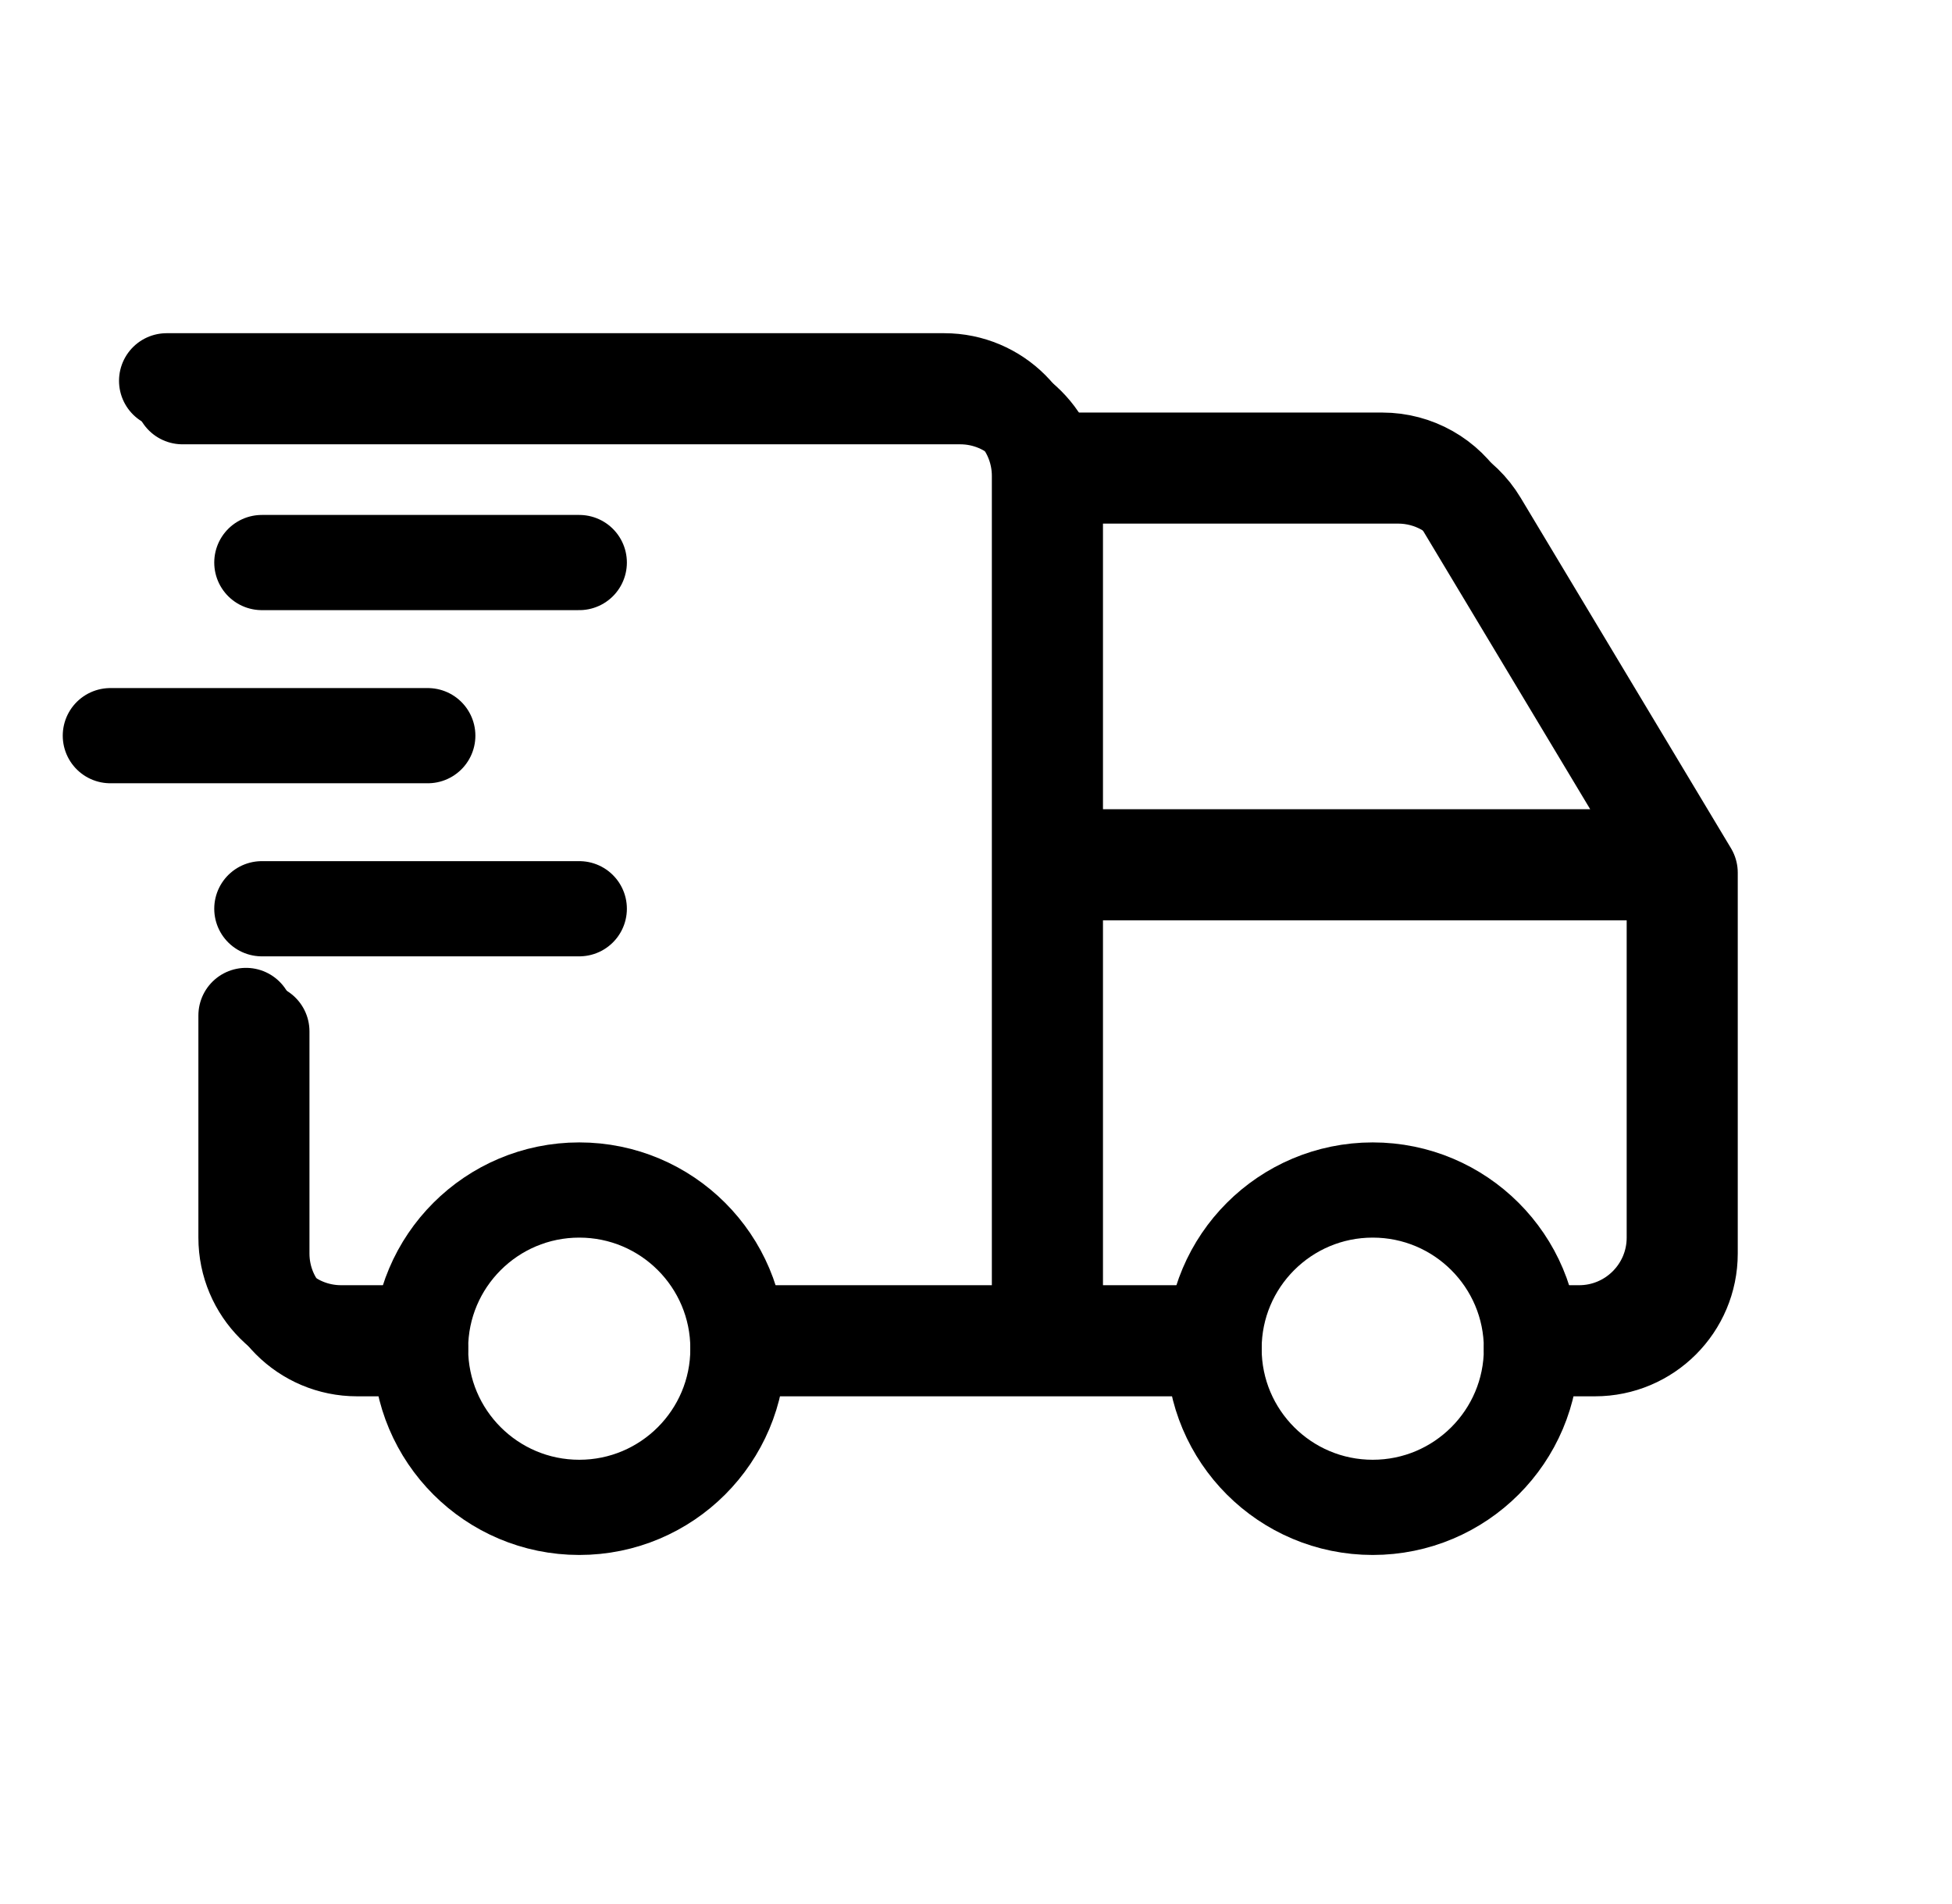
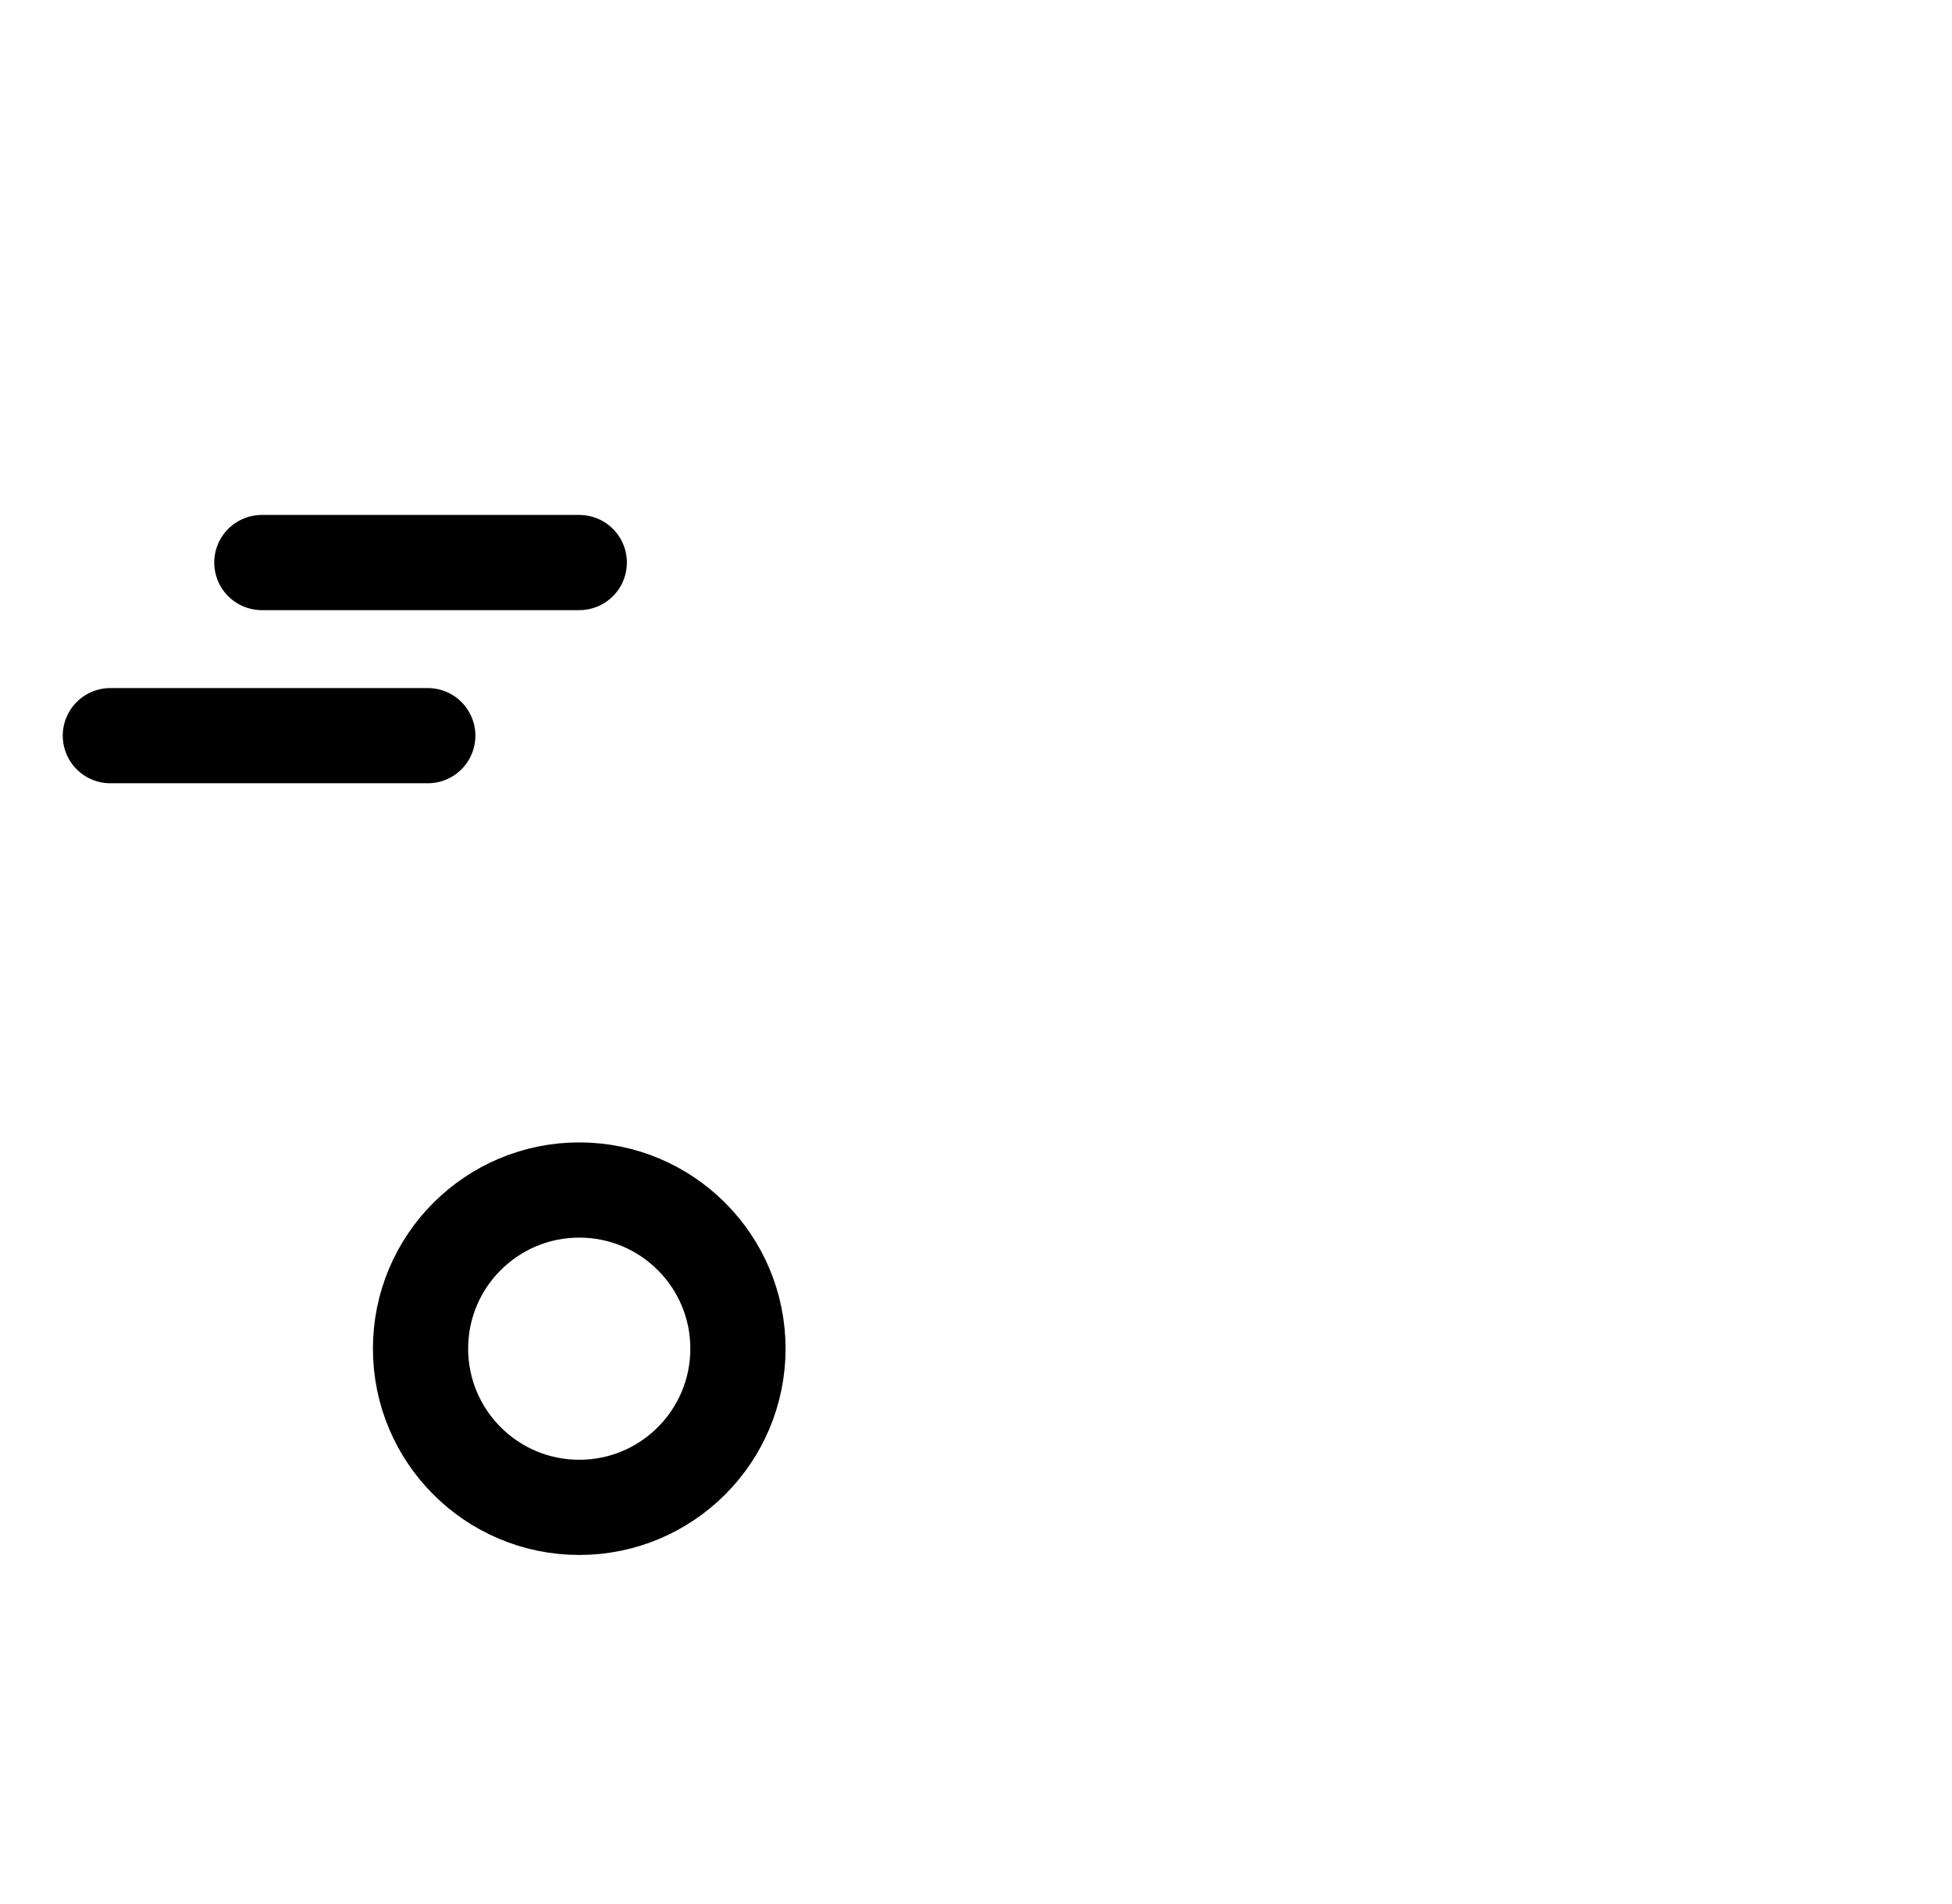
<svg xmlns="http://www.w3.org/2000/svg" width="41" height="40" viewBox="0 0 41 40" fill="none">
  <g clip-path="url(#clip0_2944_43)">
    <path d="M12.167 31.667C14.008 31.667 15.5 30.174 15.5 28.333C15.5 26.492 14.008 25 12.167 25C10.326 25 8.833 26.492 8.833 28.333C8.833 30.174 10.326 31.667 12.167 31.667Z" stroke="#000" stroke-width="2" stroke-linecap="round" stroke-linejoin="round" />
-     <path d="M28.833 31.667C30.674 31.667 32.167 30.174 32.167 28.333C32.167 26.492 30.674 25 28.833 25C26.992 25 25.5 26.492 25.5 28.333C25.5 30.174 26.992 31.667 28.833 31.667Z" stroke="#000" stroke-width="2" stroke-linecap="round" stroke-linejoin="round" />
-     <path d="M8.833 28.334H7.5C6.395 28.334 5.5 27.438 5.5 26.334V21.667M3.833 8.334H20.167C21.271 8.334 22.167 9.229 22.167 10.334V28.334M15.5 28.334H25.5M32.167 28.334H33.5C34.605 28.334 35.5 27.438 35.5 26.334V18.334M35.5 18.334H22.167M35.5 18.334L31.082 10.971C30.721 10.369 30.07 10 29.367 10H22.167" stroke="#000" stroke-width="2" stroke-linecap="round" stroke-linejoin="round" />
-     <path d="M8.5 28H7.167C6.062 28 5.167 27.105 5.167 26V21.333M3.5 8H19.833C20.938 8 21.833 8.895 21.833 10V28M15.5 28H25.167M32.5 28H33.167C34.271 28 35.167 27.105 35.167 26V18M35.167 18H21.833M35.167 18L30.749 10.638C30.388 10.035 29.737 9.667 29.034 9.667H21.833" stroke="#000" stroke-width="2" stroke-linecap="round" stroke-linejoin="round" />
    <path d="M5.5 11.818H12.167" stroke="#000" stroke-width="2" stroke-linecap="round" stroke-linejoin="round" />
    <path d="M2.318 15.455H8.985" stroke="#000" stroke-width="2" stroke-linecap="round" stroke-linejoin="round" />
-     <path d="M5.5 19.091H12.167" stroke="#000" stroke-width="2" stroke-linecap="round" stroke-linejoin="round" />
  </g>
  <defs>
    <clipPath id="clip0_2944_43">
      <rect width="40" height="40" fill="white" transform="translate(0.5)" />
    </clipPath>
  </defs>
</svg>